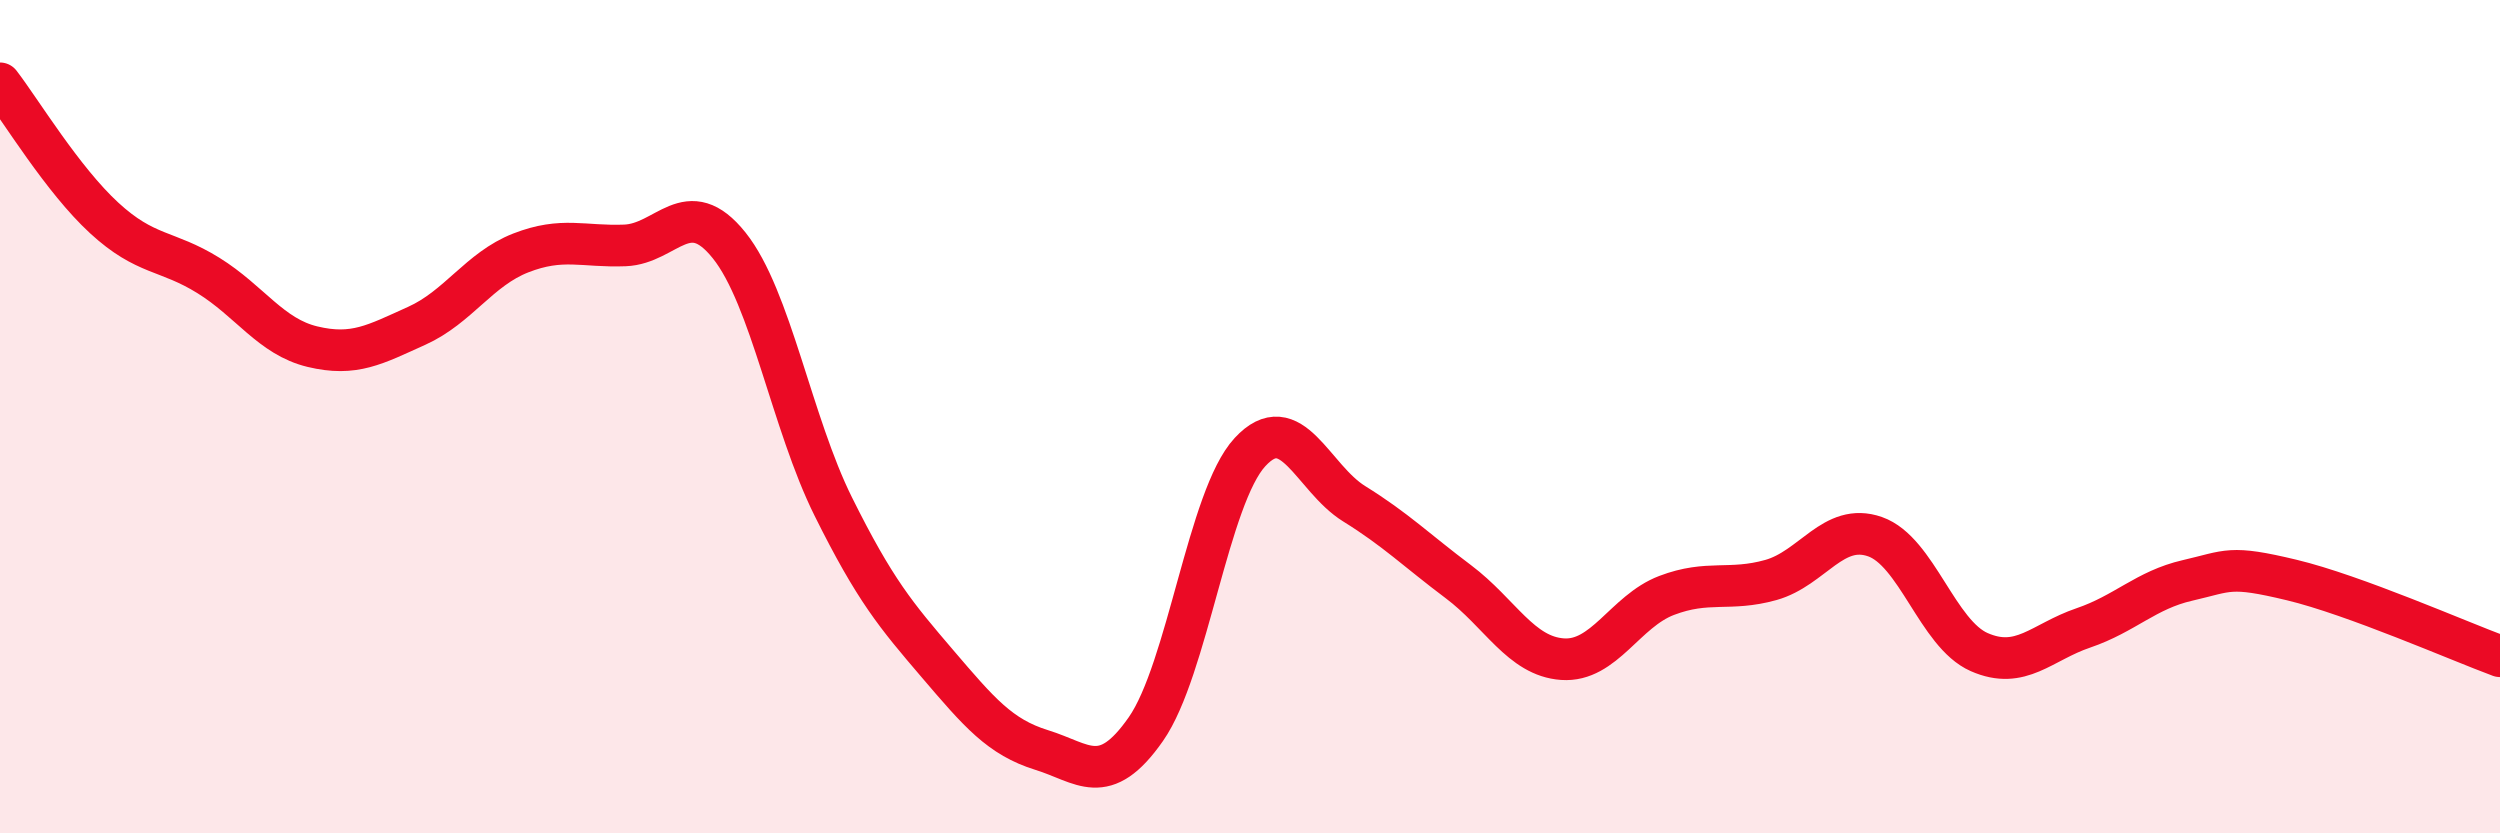
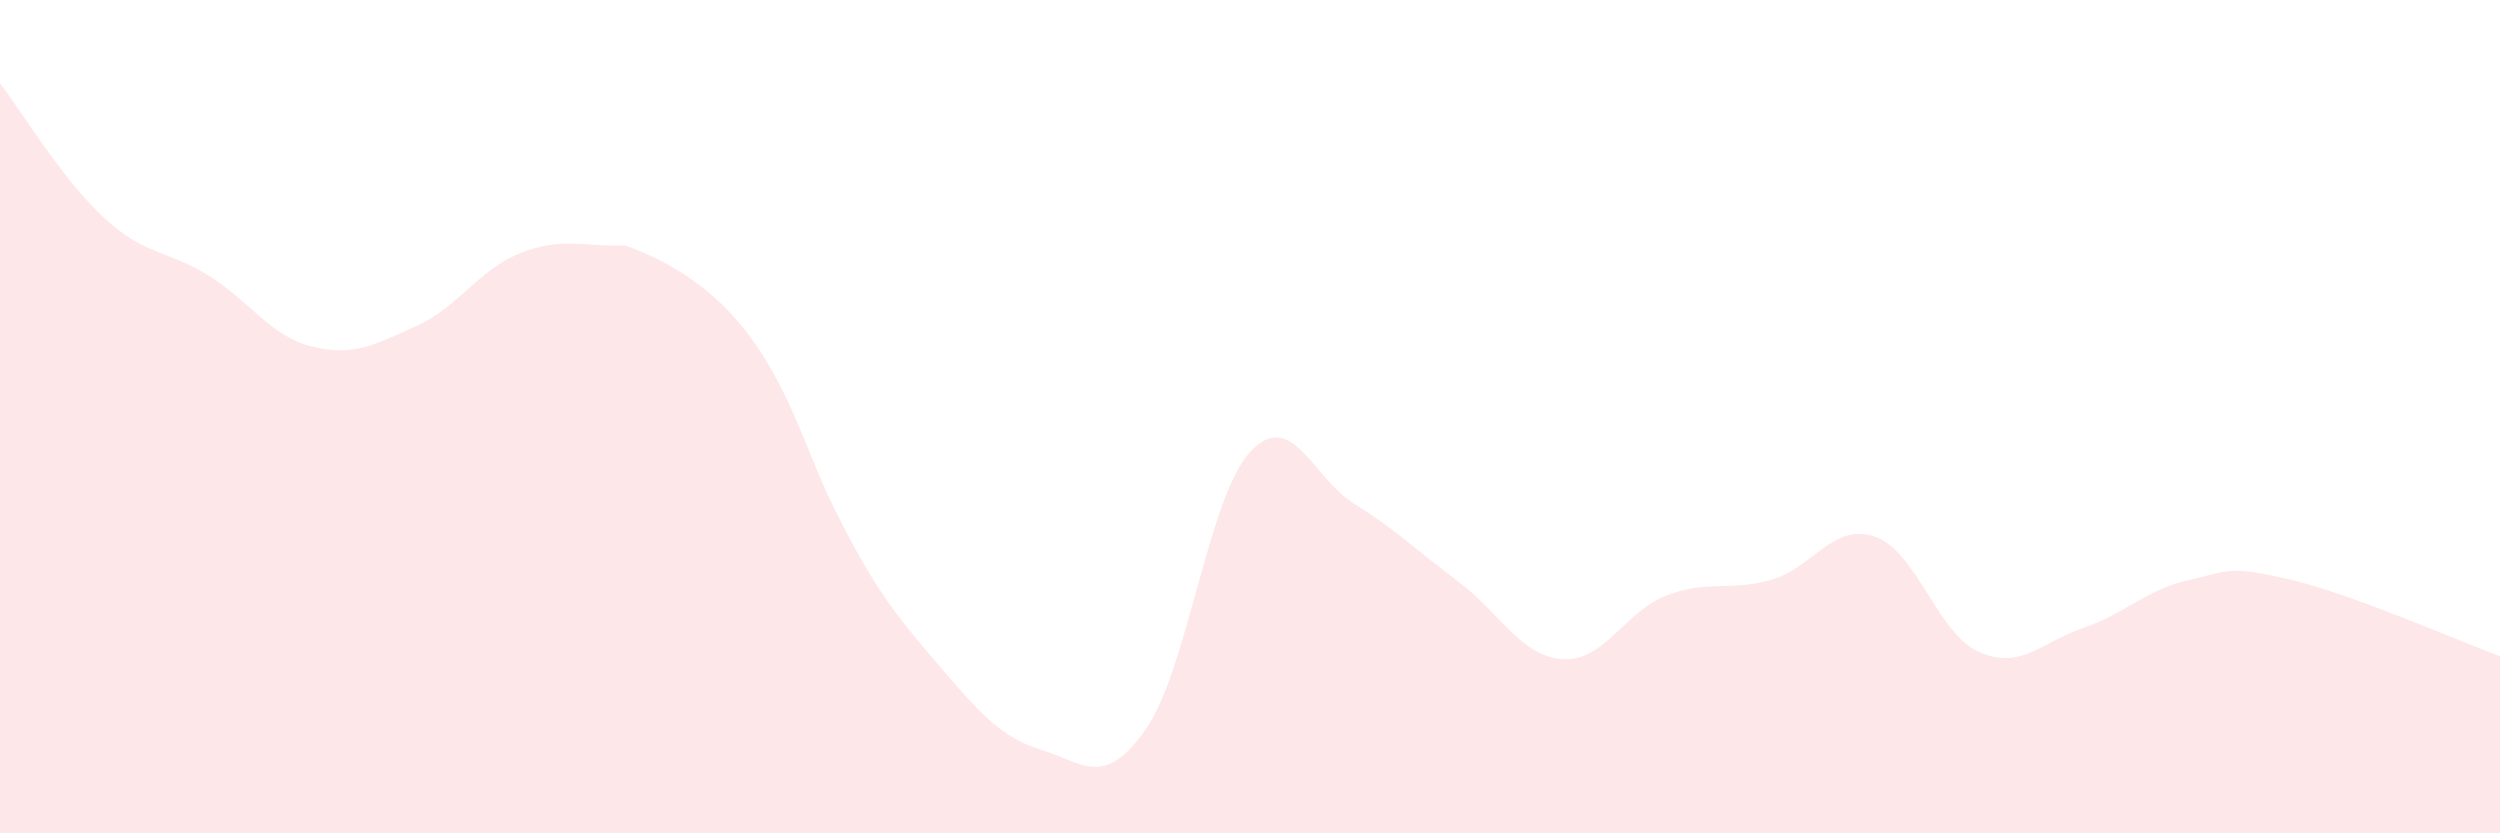
<svg xmlns="http://www.w3.org/2000/svg" width="60" height="20" viewBox="0 0 60 20">
-   <path d="M 0,2 C 0.5,2.65 1.5,4.31 2.5,5.23 C 3.5,6.15 4,5.99 5,6.61 C 6,7.23 6.5,8.08 7.5,8.32 C 8.5,8.56 9,8.27 10,7.82 C 11,7.37 11.5,6.46 12.5,6.07 C 13.5,5.68 14,5.93 15,5.89 C 16,5.85 16.5,4.64 17.5,5.89 C 18.5,7.14 19,10.15 20,12.16 C 21,14.17 21.5,14.76 22.5,15.93 C 23.5,17.1 24,17.69 25,18 C 26,18.31 26.5,18.93 27.5,17.5 C 28.5,16.07 29,11.93 30,10.85 C 31,9.77 31.5,11.47 32.5,12.09 C 33.5,12.71 34,13.21 35,13.96 C 36,14.71 36.5,15.75 37.5,15.82 C 38.5,15.89 39,14.67 40,14.29 C 41,13.91 41.5,14.2 42.5,13.92 C 43.5,13.64 44,12.53 45,12.88 C 46,13.23 46.5,15.21 47.5,15.65 C 48.5,16.09 49,15.41 50,15.07 C 51,14.73 51.5,14.16 52.5,13.93 C 53.5,13.7 53.5,13.56 55,13.92 C 56.5,14.28 59,15.38 60,15.75L60 20L0 20Z" fill="#EB0A25" opacity="0.1" stroke-linecap="round" stroke-linejoin="round" />
-   <path d="M 0,2 C 0.5,2.65 1.5,4.31 2.5,5.23 C 3.5,6.15 4,5.99 5,6.61 C 6,7.23 6.5,8.08 7.5,8.32 C 8.5,8.56 9,8.27 10,7.82 C 11,7.37 11.5,6.46 12.5,6.07 C 13.5,5.68 14,5.93 15,5.89 C 16,5.85 16.5,4.64 17.5,5.89 C 18.5,7.14 19,10.15 20,12.16 C 21,14.17 21.5,14.76 22.5,15.93 C 23.5,17.1 24,17.69 25,18 C 26,18.31 26.5,18.93 27.5,17.5 C 28.5,16.07 29,11.93 30,10.85 C 31,9.77 31.5,11.47 32.5,12.09 C 33.5,12.71 34,13.21 35,13.96 C 36,14.71 36.5,15.75 37.5,15.82 C 38.5,15.89 39,14.67 40,14.29 C 41,13.91 41.5,14.2 42.5,13.92 C 43.5,13.64 44,12.53 45,12.88 C 46,13.23 46.5,15.21 47.5,15.65 C 48.5,16.09 49,15.41 50,15.07 C 51,14.73 51.5,14.16 52.5,13.93 C 53.5,13.7 53.5,13.56 55,13.92 C 56.5,14.28 59,15.38 60,15.75" stroke="#EB0A25" stroke-width="1" fill="none" stroke-linecap="round" stroke-linejoin="round" />
+   <path d="M 0,2 C 0.5,2.65 1.5,4.31 2.5,5.23 C 3.5,6.15 4,5.99 5,6.61 C 6,7.23 6.5,8.08 7.5,8.32 C 8.5,8.56 9,8.27 10,7.82 C 11,7.37 11.5,6.46 12.5,6.07 C 13.5,5.68 14,5.93 15,5.89 C 18.5,7.14 19,10.15 20,12.16 C 21,14.17 21.5,14.76 22.5,15.93 C 23.5,17.1 24,17.69 25,18 C 26,18.31 26.5,18.93 27.5,17.5 C 28.5,16.07 29,11.93 30,10.85 C 31,9.77 31.5,11.47 32.5,12.09 C 33.5,12.71 34,13.21 35,13.96 C 36,14.71 36.5,15.75 37.5,15.82 C 38.5,15.89 39,14.67 40,14.29 C 41,13.91 41.5,14.2 42.5,13.92 C 43.5,13.64 44,12.53 45,12.88 C 46,13.23 46.5,15.21 47.5,15.65 C 48.5,16.09 49,15.41 50,15.07 C 51,14.73 51.5,14.16 52.5,13.93 C 53.5,13.7 53.5,13.56 55,13.92 C 56.5,14.28 59,15.38 60,15.75L60 20L0 20Z" fill="#EB0A25" opacity="0.1" stroke-linecap="round" stroke-linejoin="round" />
</svg>